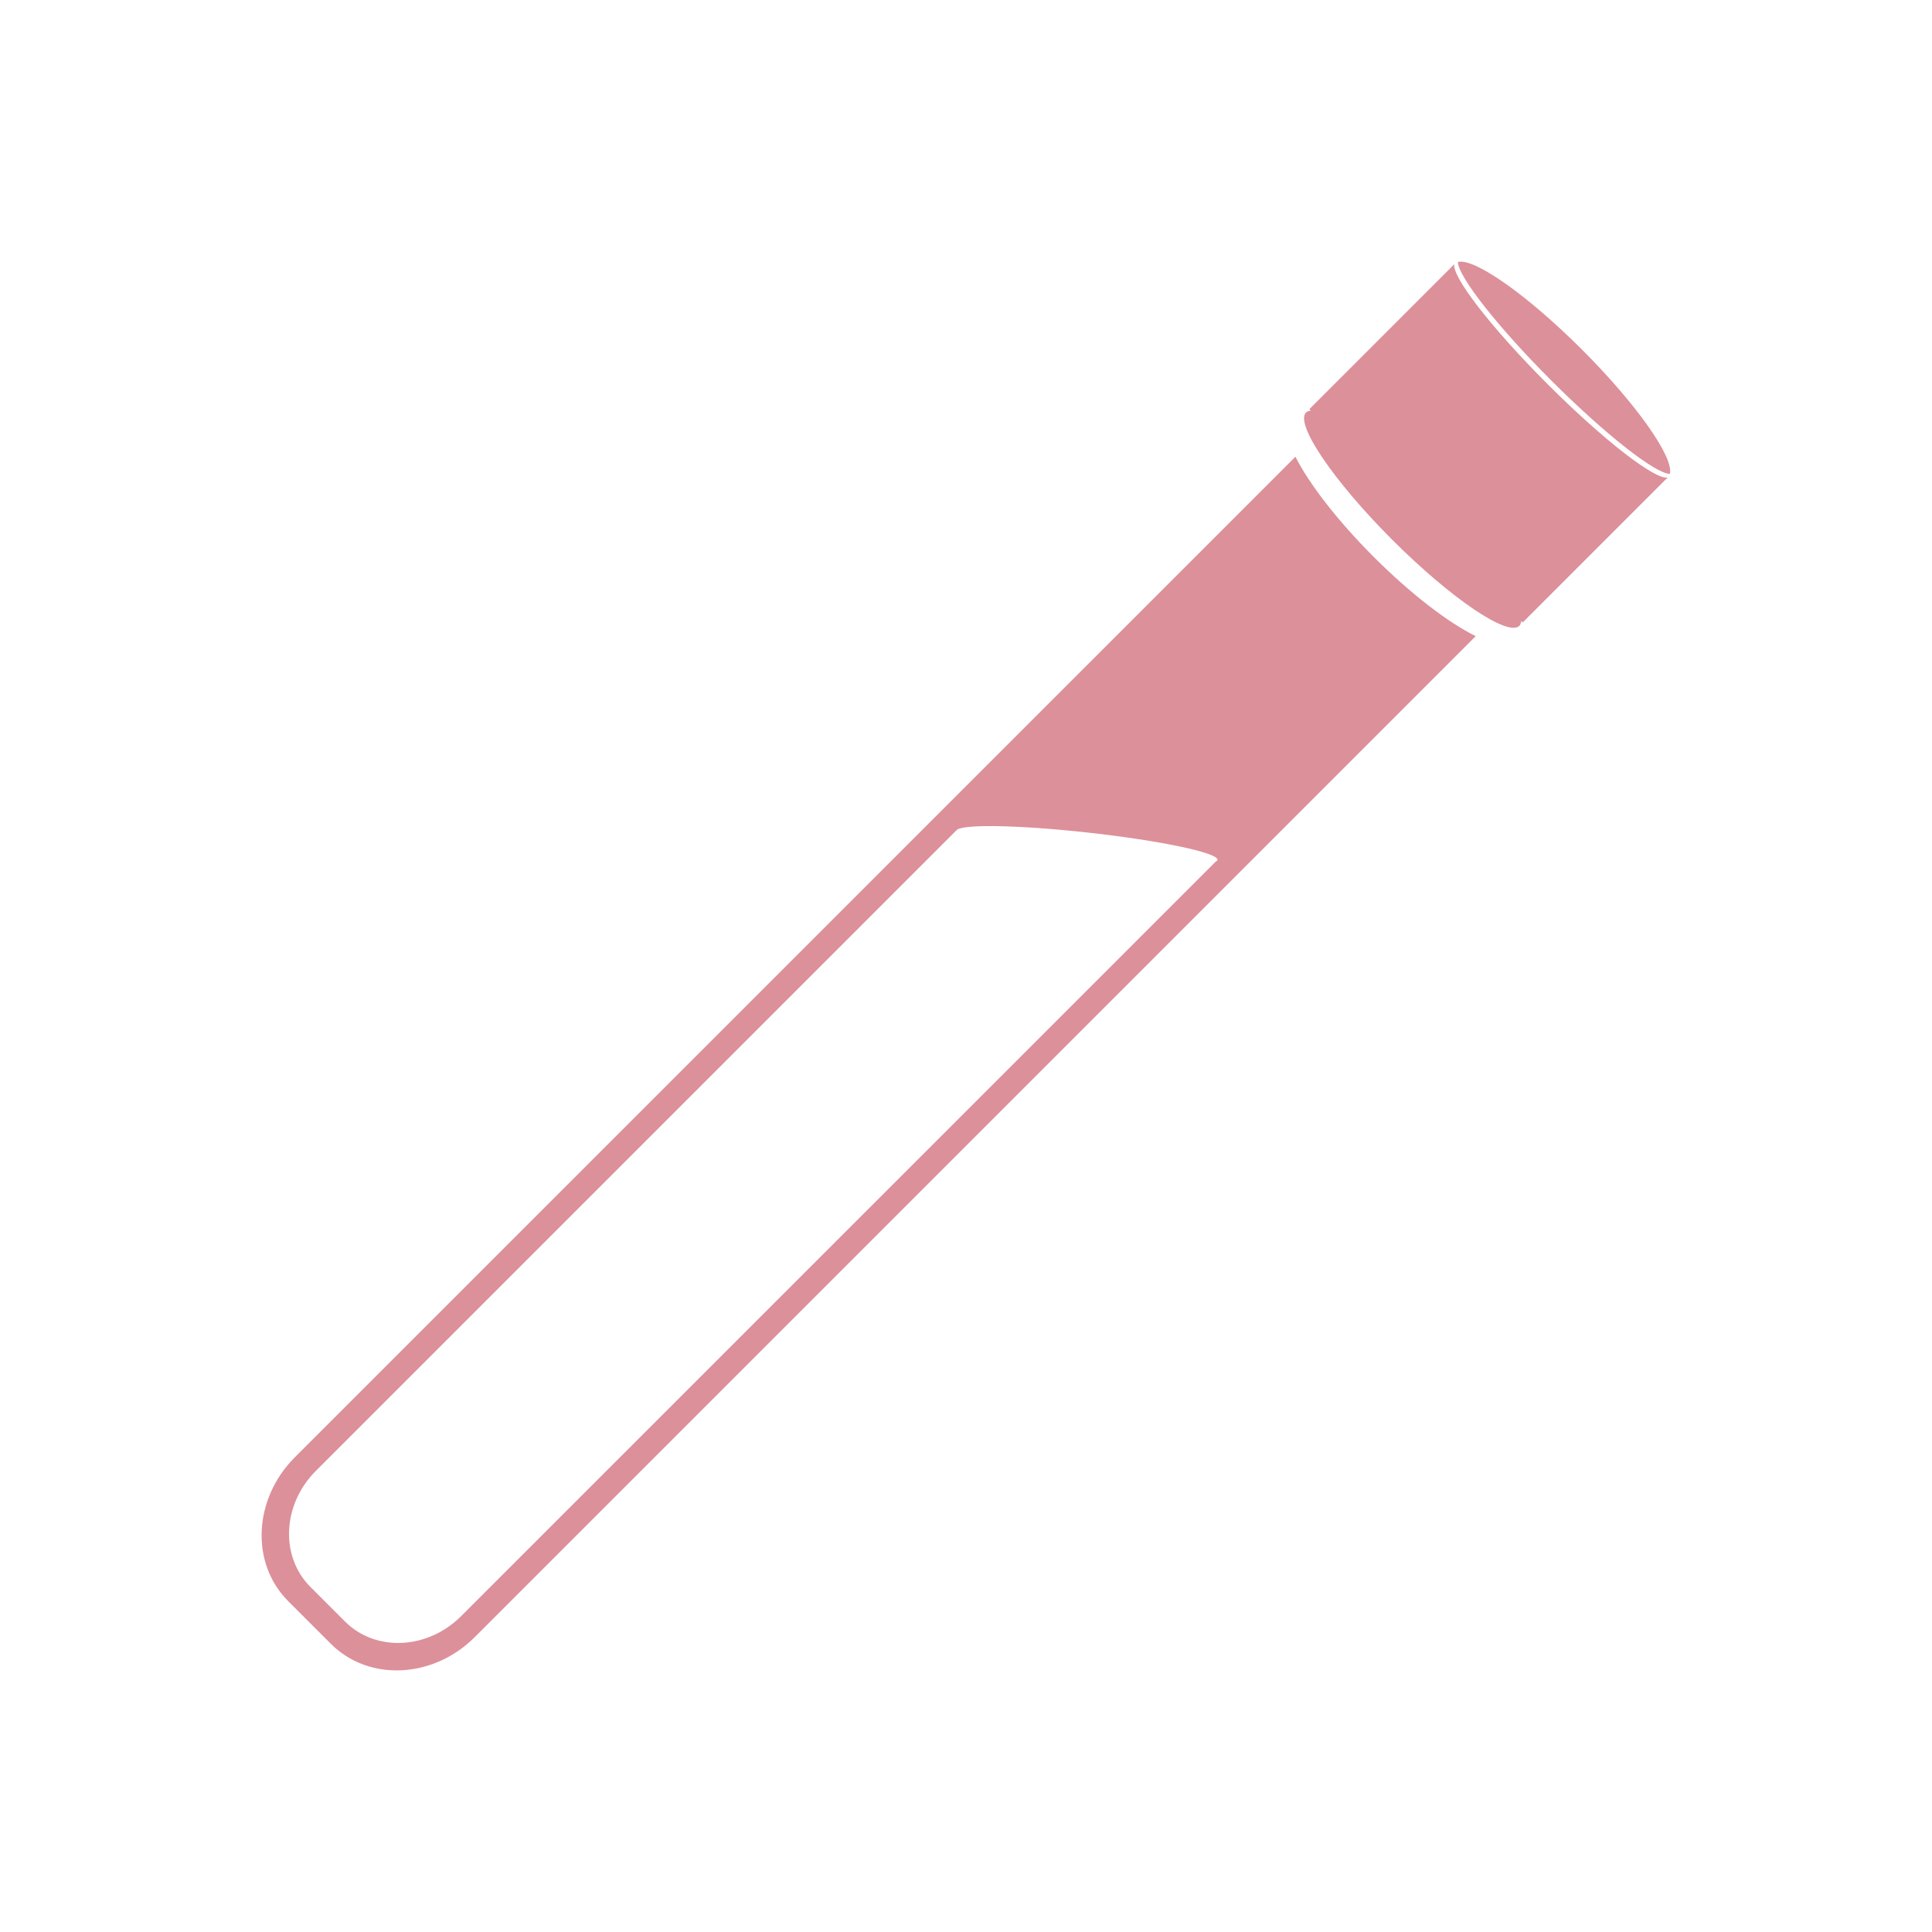
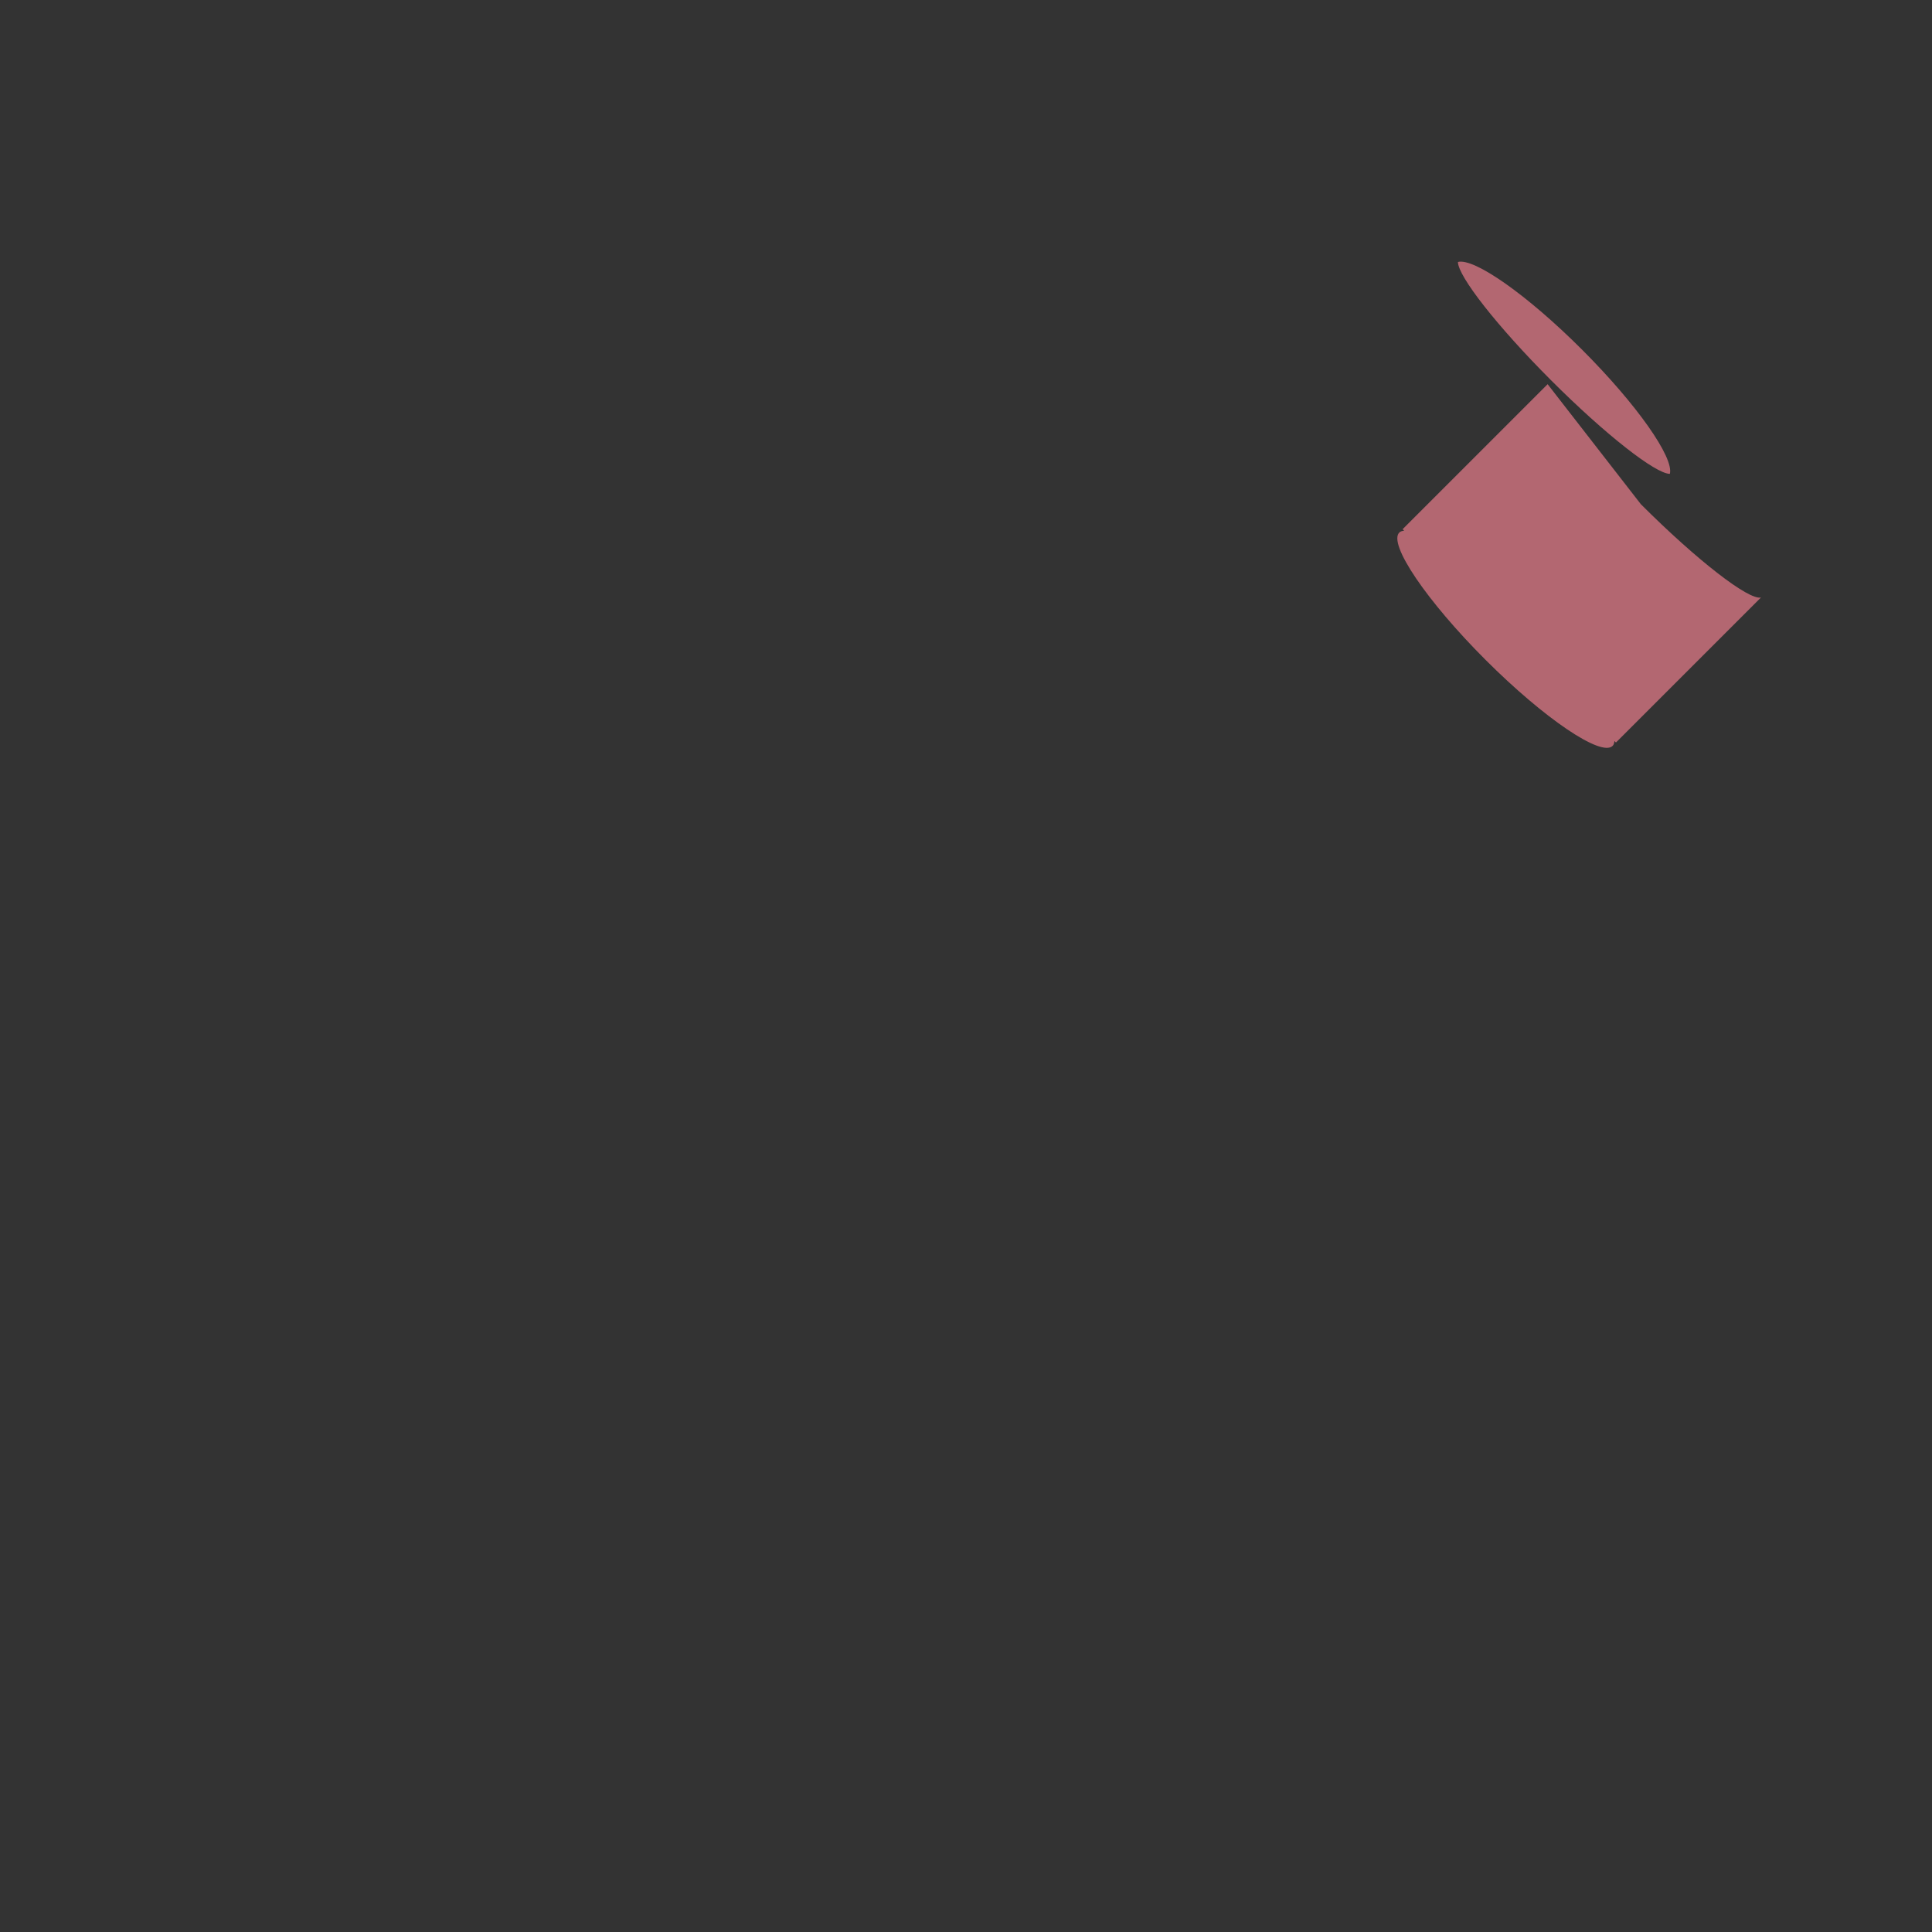
<svg xmlns="http://www.w3.org/2000/svg" xmlns:xlink="http://www.w3.org/1999/xlink" width="104.95" height="104.95" enable-background="new 0 0 595.28 841.89" version="1.1" viewBox="0 0 104.95 104.95">
  <rect x="0" y="0" width="104.95" height="104.95" fill="#333333" stroke="none" />
  <g transform="translate(-161.75 -641.57)">
    <defs>
      <path id="SVGID_1_" d="m733.9-140.51-872.96 47.998-68.997 673.47s-59.513 288.24 55.497 352.48h872.96l168.81-50.957 394.29 86.072s-540.6-651.25-540.6-708.58z" />
    </defs>
    <clipPath id="SVGID_2_">
      <use overflow="visible" xlink:href="#SVGID_1_" />
    </clipPath>
    <g clip-path="url(#SVGID_2_)">
-       <rect x="161.75" y="641.57" width="104.95" height="104.95" fill="#fff" />
      <g fill="#d37481" opacity=".8">
        <path d="m246.02 662.24c2.941 2.939 5.66 5.065 6.439 5.071 0.232-0.881-1.787-3.766-4.766-6.744-2.979-2.979-5.863-4.998-6.746-4.766 9e-3 0.78 2.134 3.5 5.073 6.439z" />
-         <path d="m245.82 662.44c-3.051-3.051-5.229-5.868-5.066-6.521l-7.877 7.877 0.082 0.083c-0.107 9e-3 -0.199 0.036-0.262 0.098-0.617 0.616 1.479 3.71 4.678 6.91 3.199 3.199 6.295 5.295 6.91 4.679 0.063-0.063 0.09-0.155 0.098-0.264l0.082 0.083 7.879-7.879c-0.653 0.165-3.471-2.013-6.524-5.066z" />
-         <path d="m232.12 666.38-54.352 54.351c-2.258 2.258-2.423 5.756-0.367 7.812l2.326 2.326c2.055 2.056 5.553 1.891 7.813-0.368l54.375-54.375c-1.461-0.712-3.504-2.266-5.543-4.305-1.992-1.993-3.519-3.988-4.252-5.441zm-4.23 21.9c-4e-3 0.037-0.045 0.069-0.105 0.098l-40.982 40.98c-1.824 1.825-4.648 1.958-6.31 0.298l-1.879-1.879c-1.661-1.661-1.527-4.486 0.297-6.31l34.784-34.784s2e-3 2e-3 6e-3 4e-3c0.162-0.36 3.318-0.314 7.166 0.112 3.887 0.43 7.008 1.084 7.02 1.471h6e-3l-4e-3 3e-3c-1e-3 3e-3 1e-3 5e-3 1e-3 7e-3z" />
+         <path d="m245.82 662.44l-7.877 7.877 0.082 0.083c-0.107 9e-3 -0.199 0.036-0.262 0.098-0.617 0.616 1.479 3.71 4.678 6.91 3.199 3.199 6.295 5.295 6.91 4.679 0.063-0.063 0.09-0.155 0.098-0.264l0.082 0.083 7.879-7.879c-0.653 0.165-3.471-2.013-6.524-5.066z" />
      </g>
    </g>
  </g>
</svg>